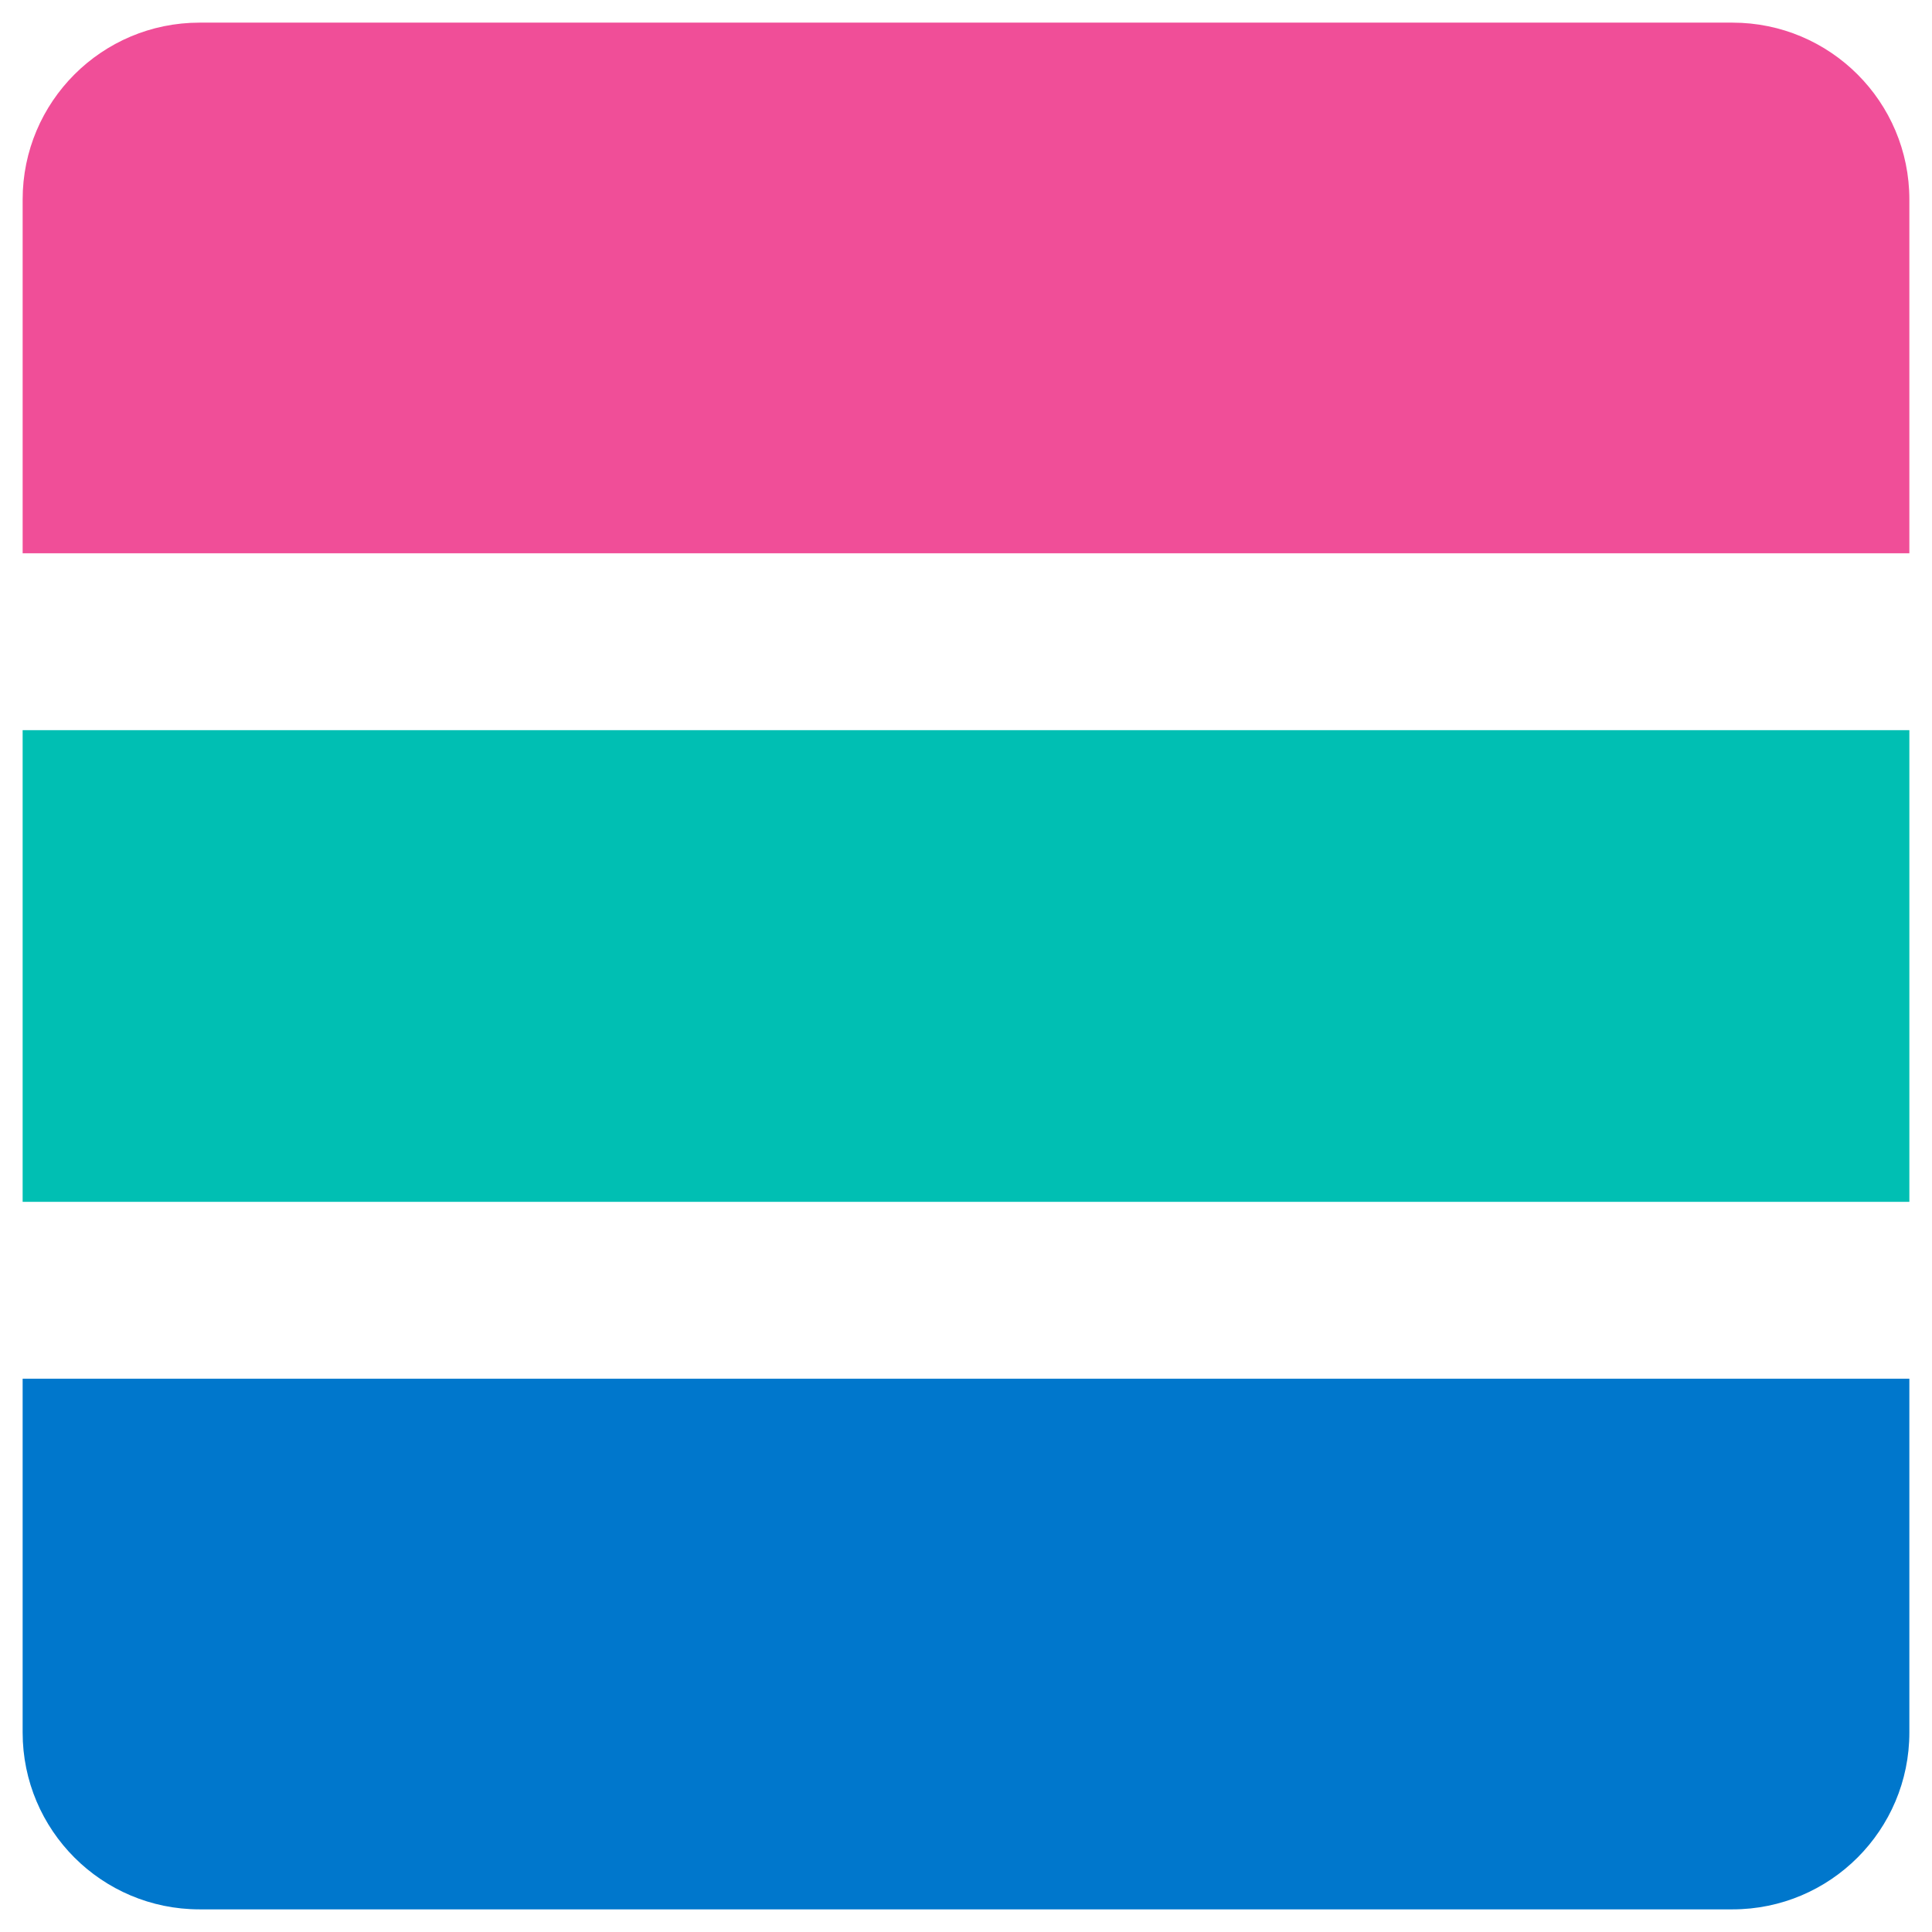
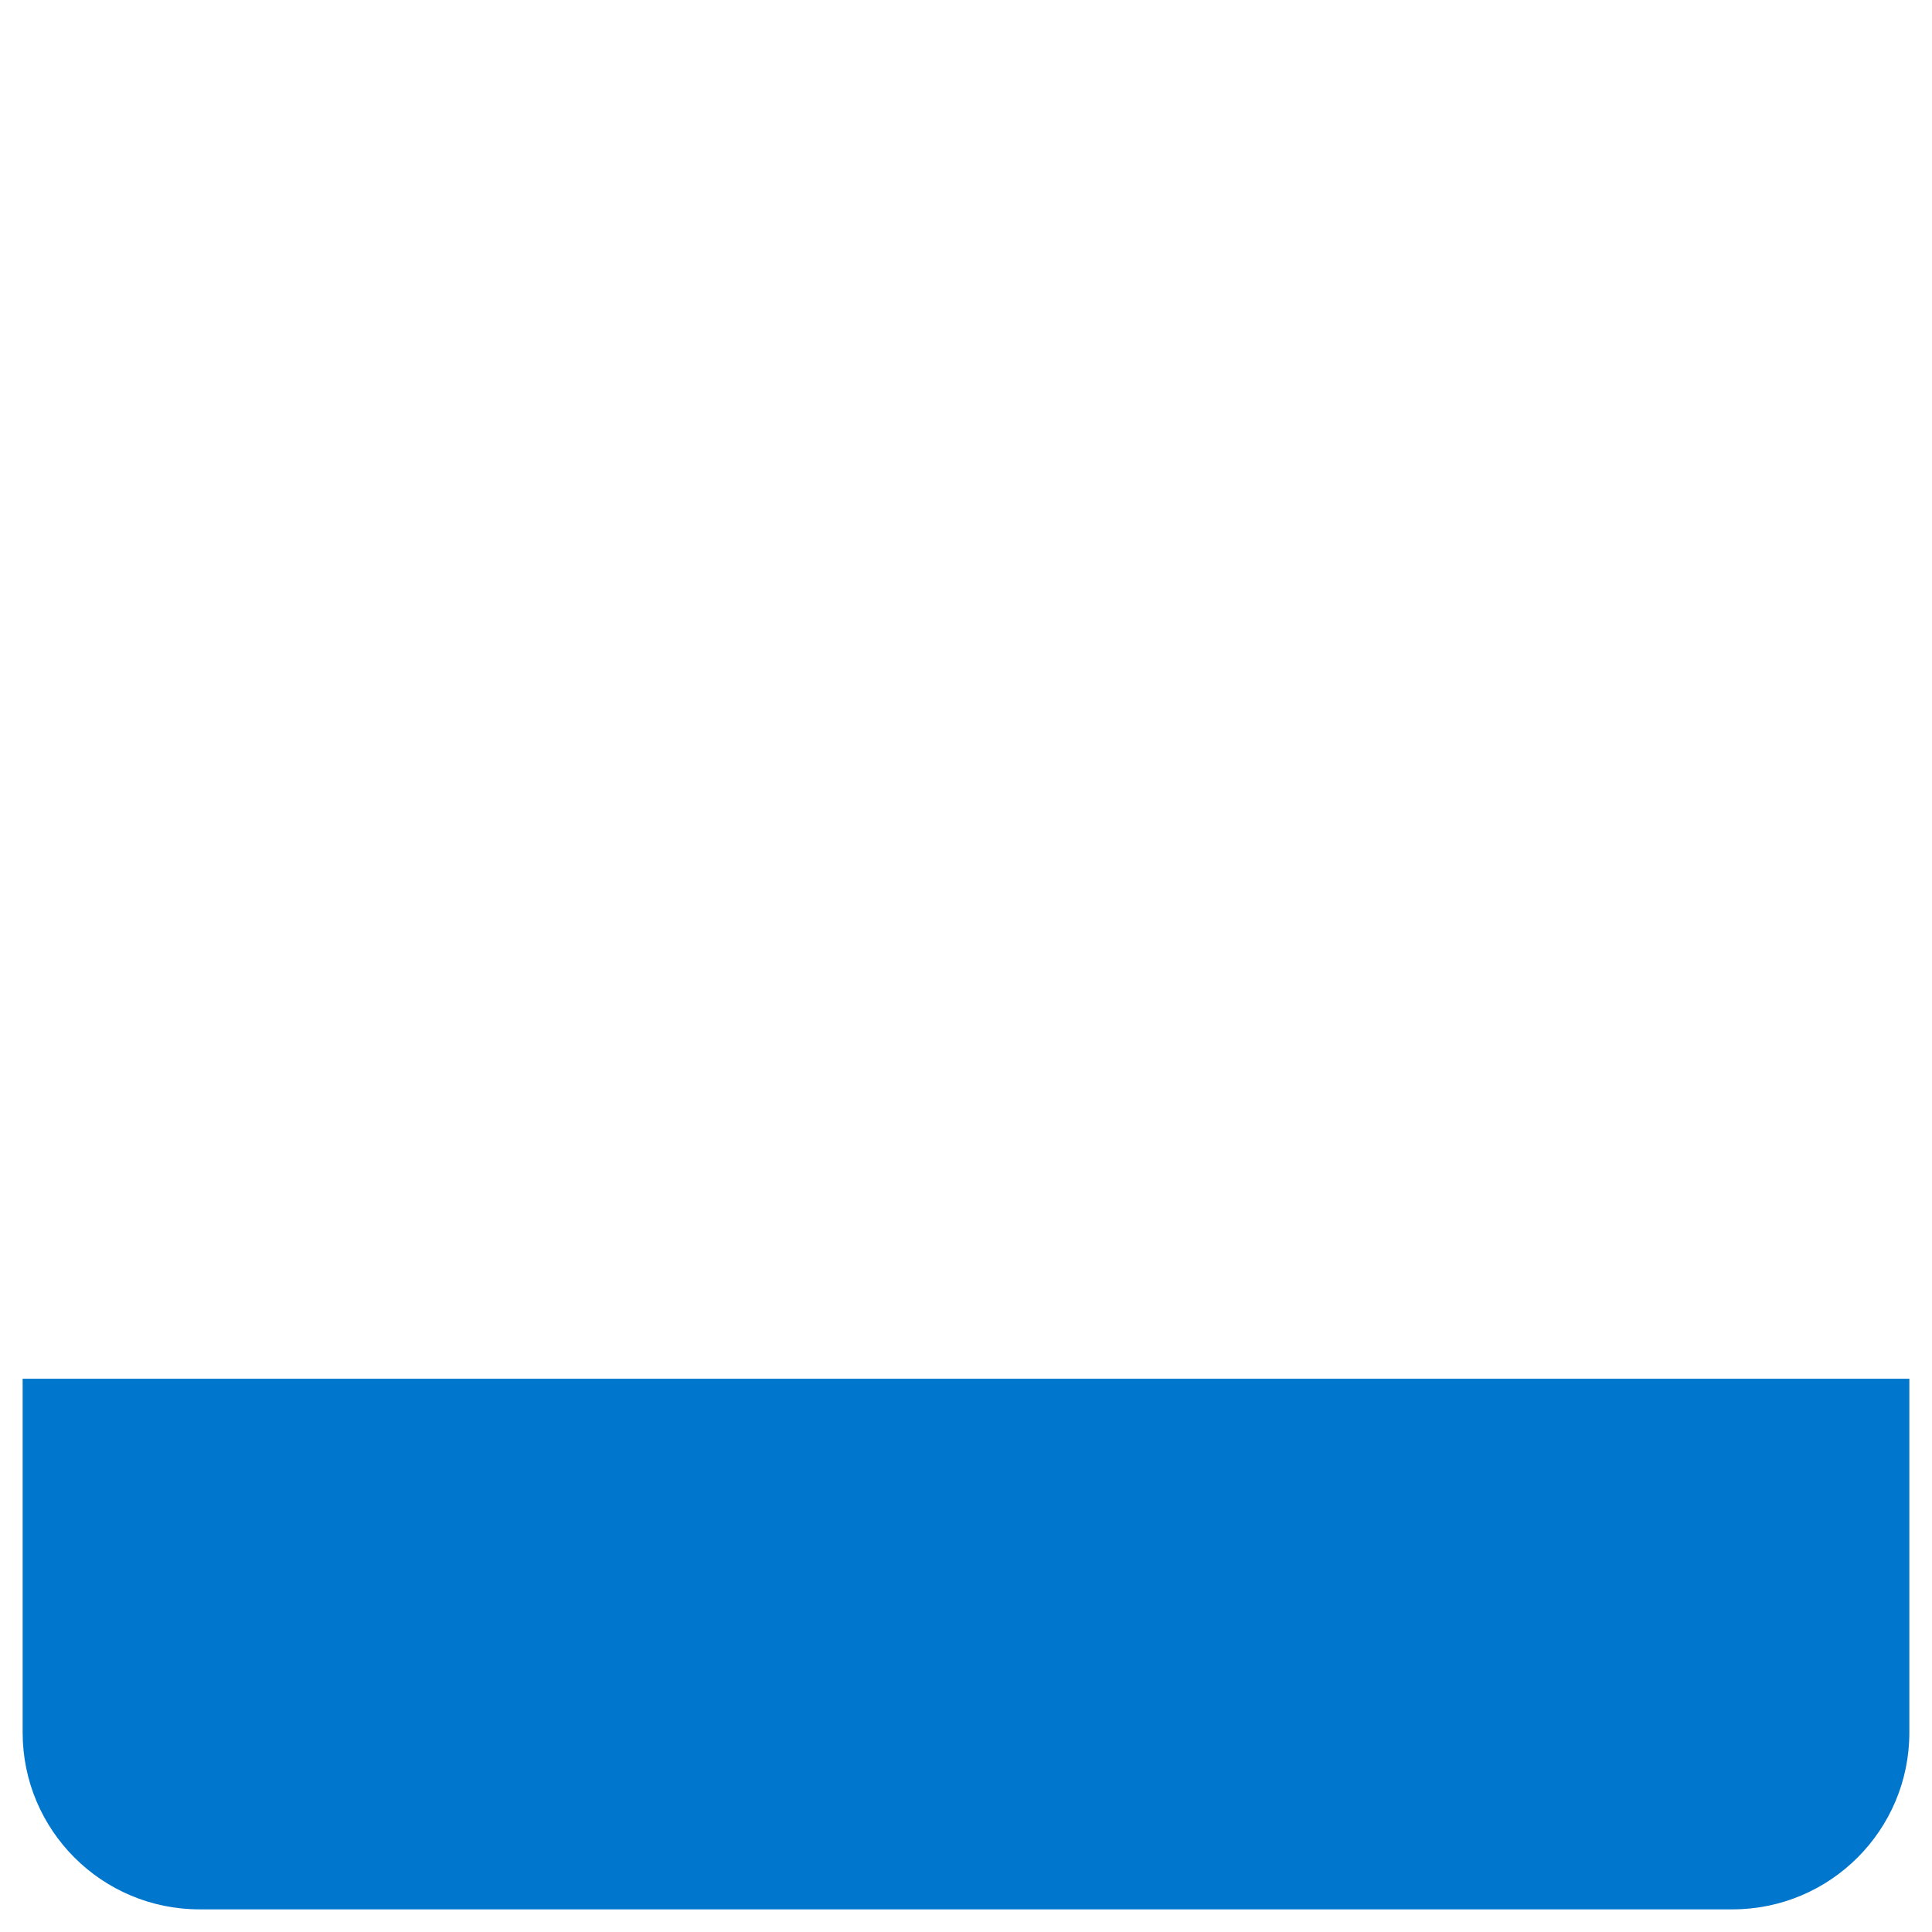
<svg xmlns="http://www.w3.org/2000/svg" viewBox="0 0 512 512" fill-rule="evenodd" clip-rule="evenodd" stroke-linejoin="round" stroke-miterlimit="2">
-   <path fill="#00bfb3" d="M6 193.5h500v125H6z" />
-   <path d="M6 52.874C6 26.984 26.983 6 52.873 6h406.251C485.015 6 506 26.984 506 52.874v93.75H6v-93.75z" fill="#f04e98" fill-rule="nonzero" />
  <path d="M6 365.375h500v93.75c0 25.89-20.984 46.875-46.875 46.875H52.875c-25.891 0-46.876-20.984-46.876-46.875v-93.75z" fill="#07c" fill-rule="nonzero" />
</svg>